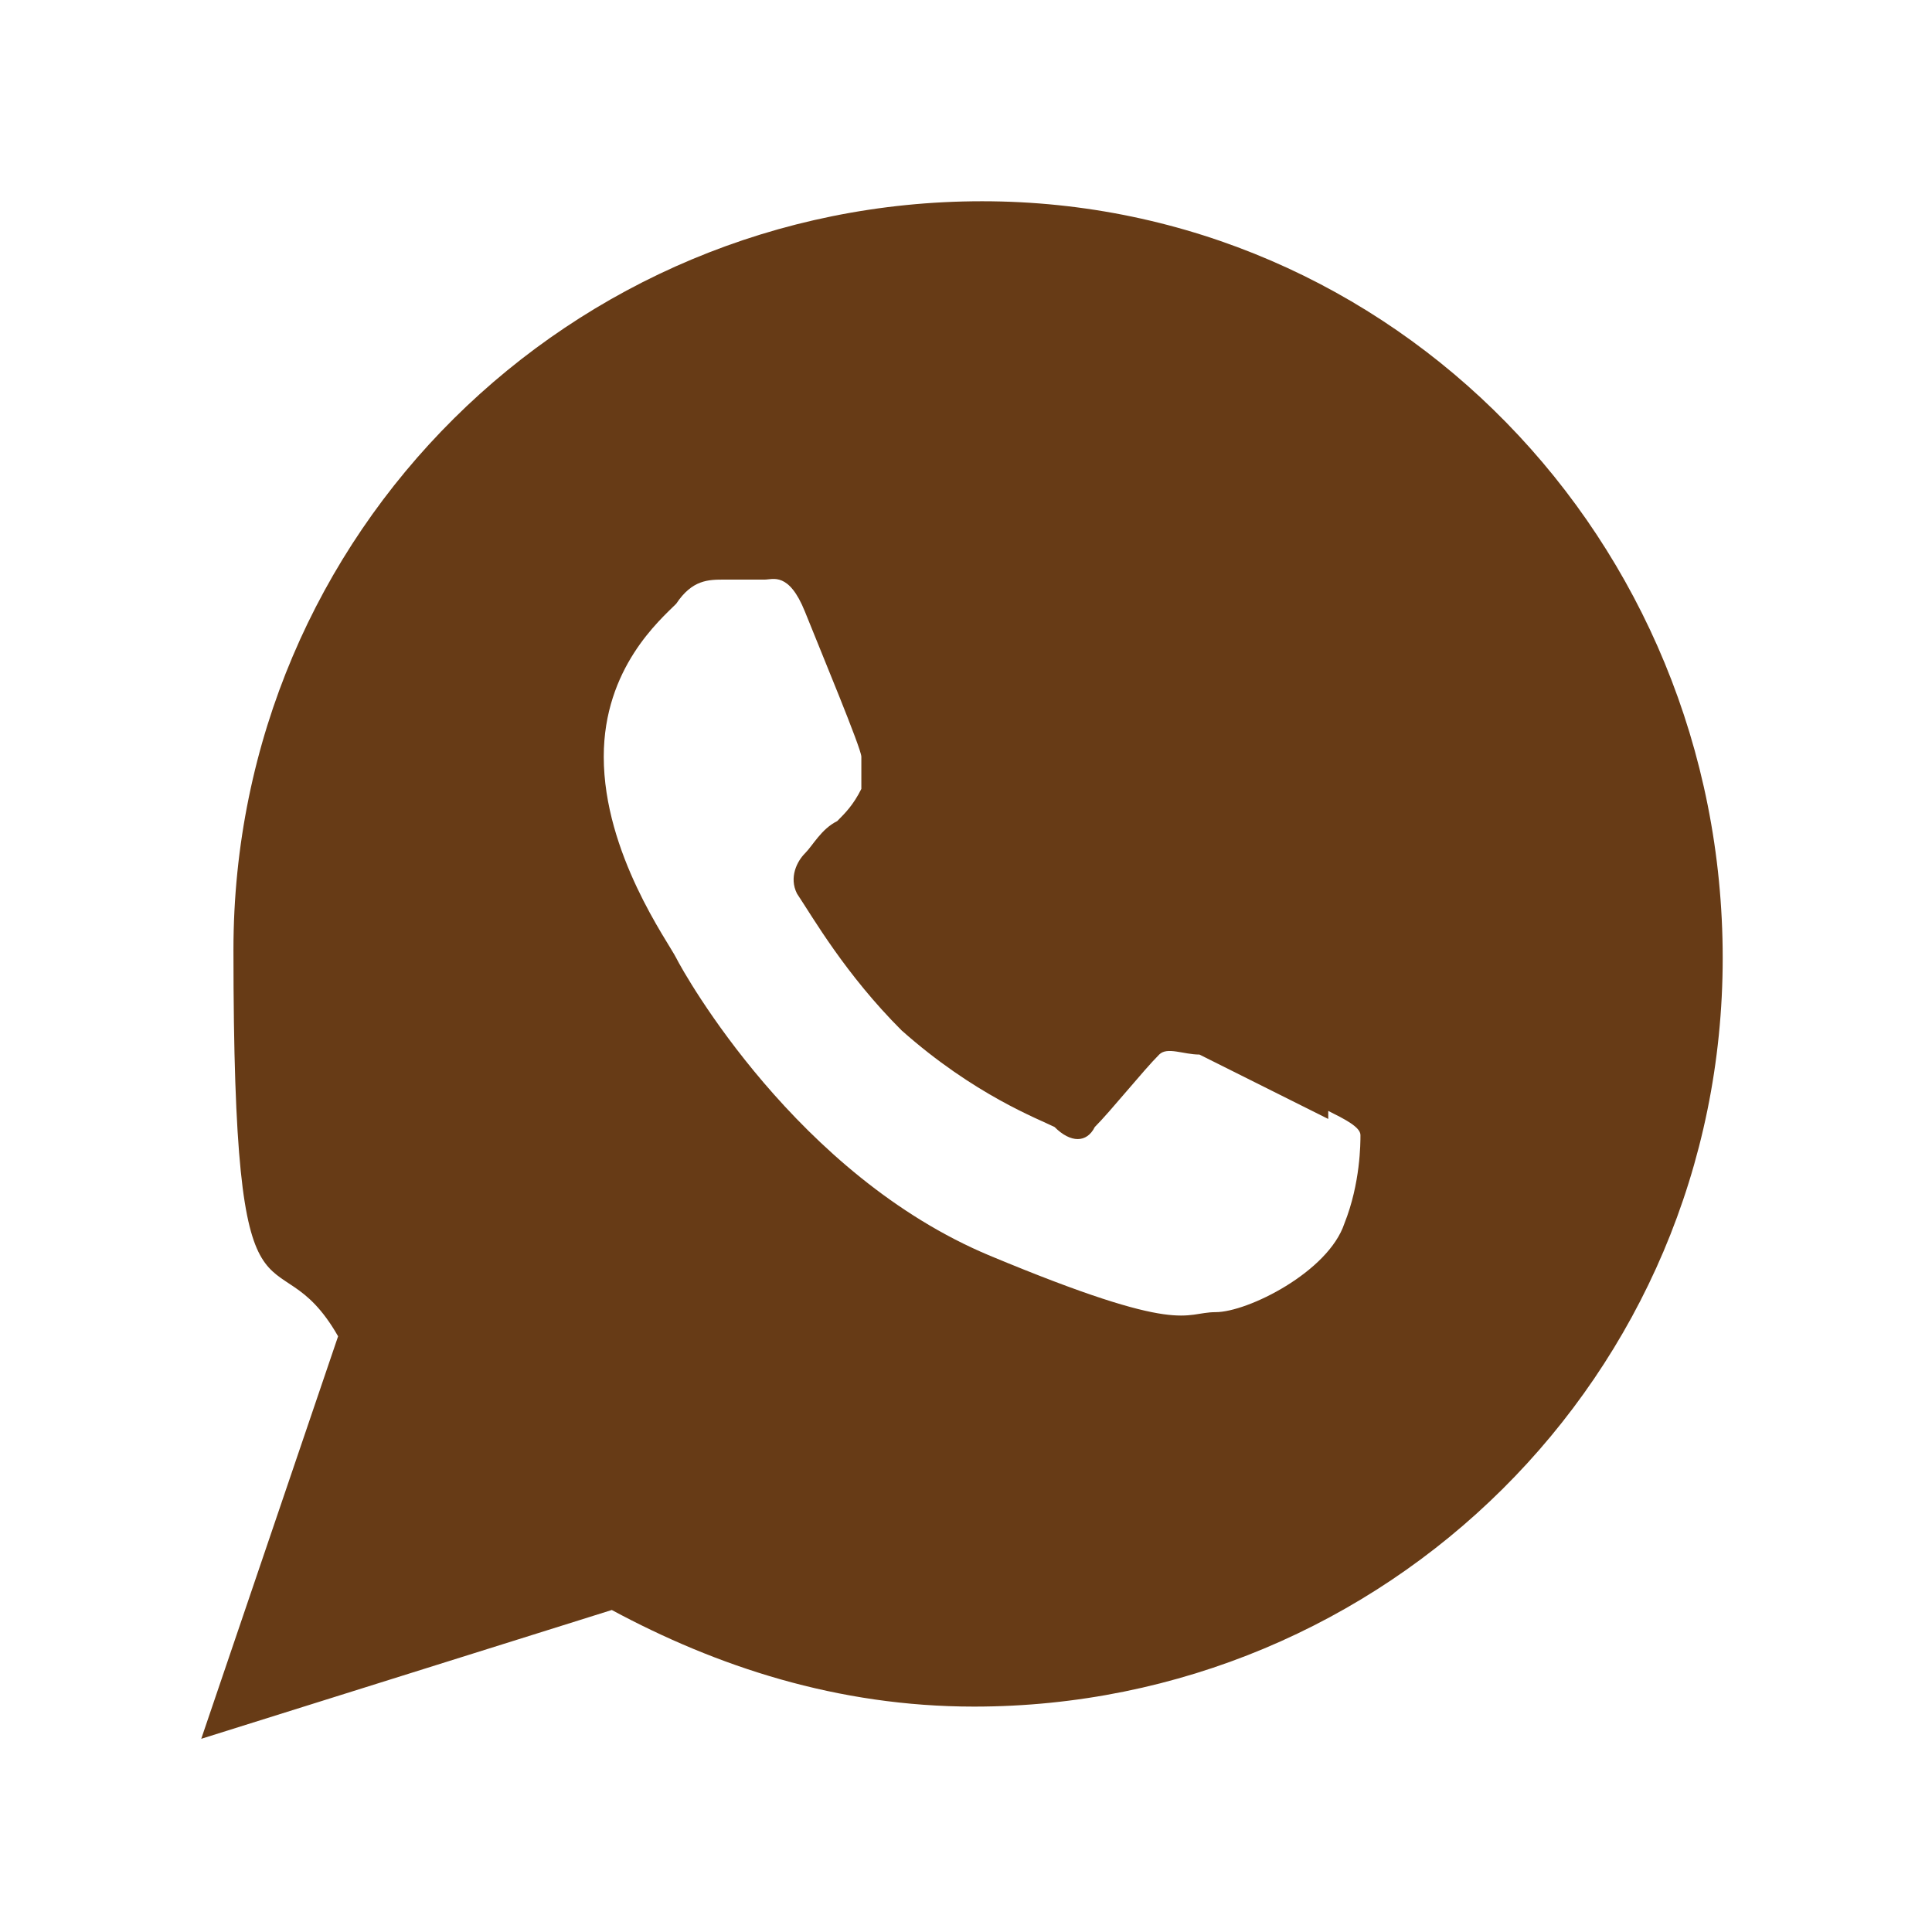
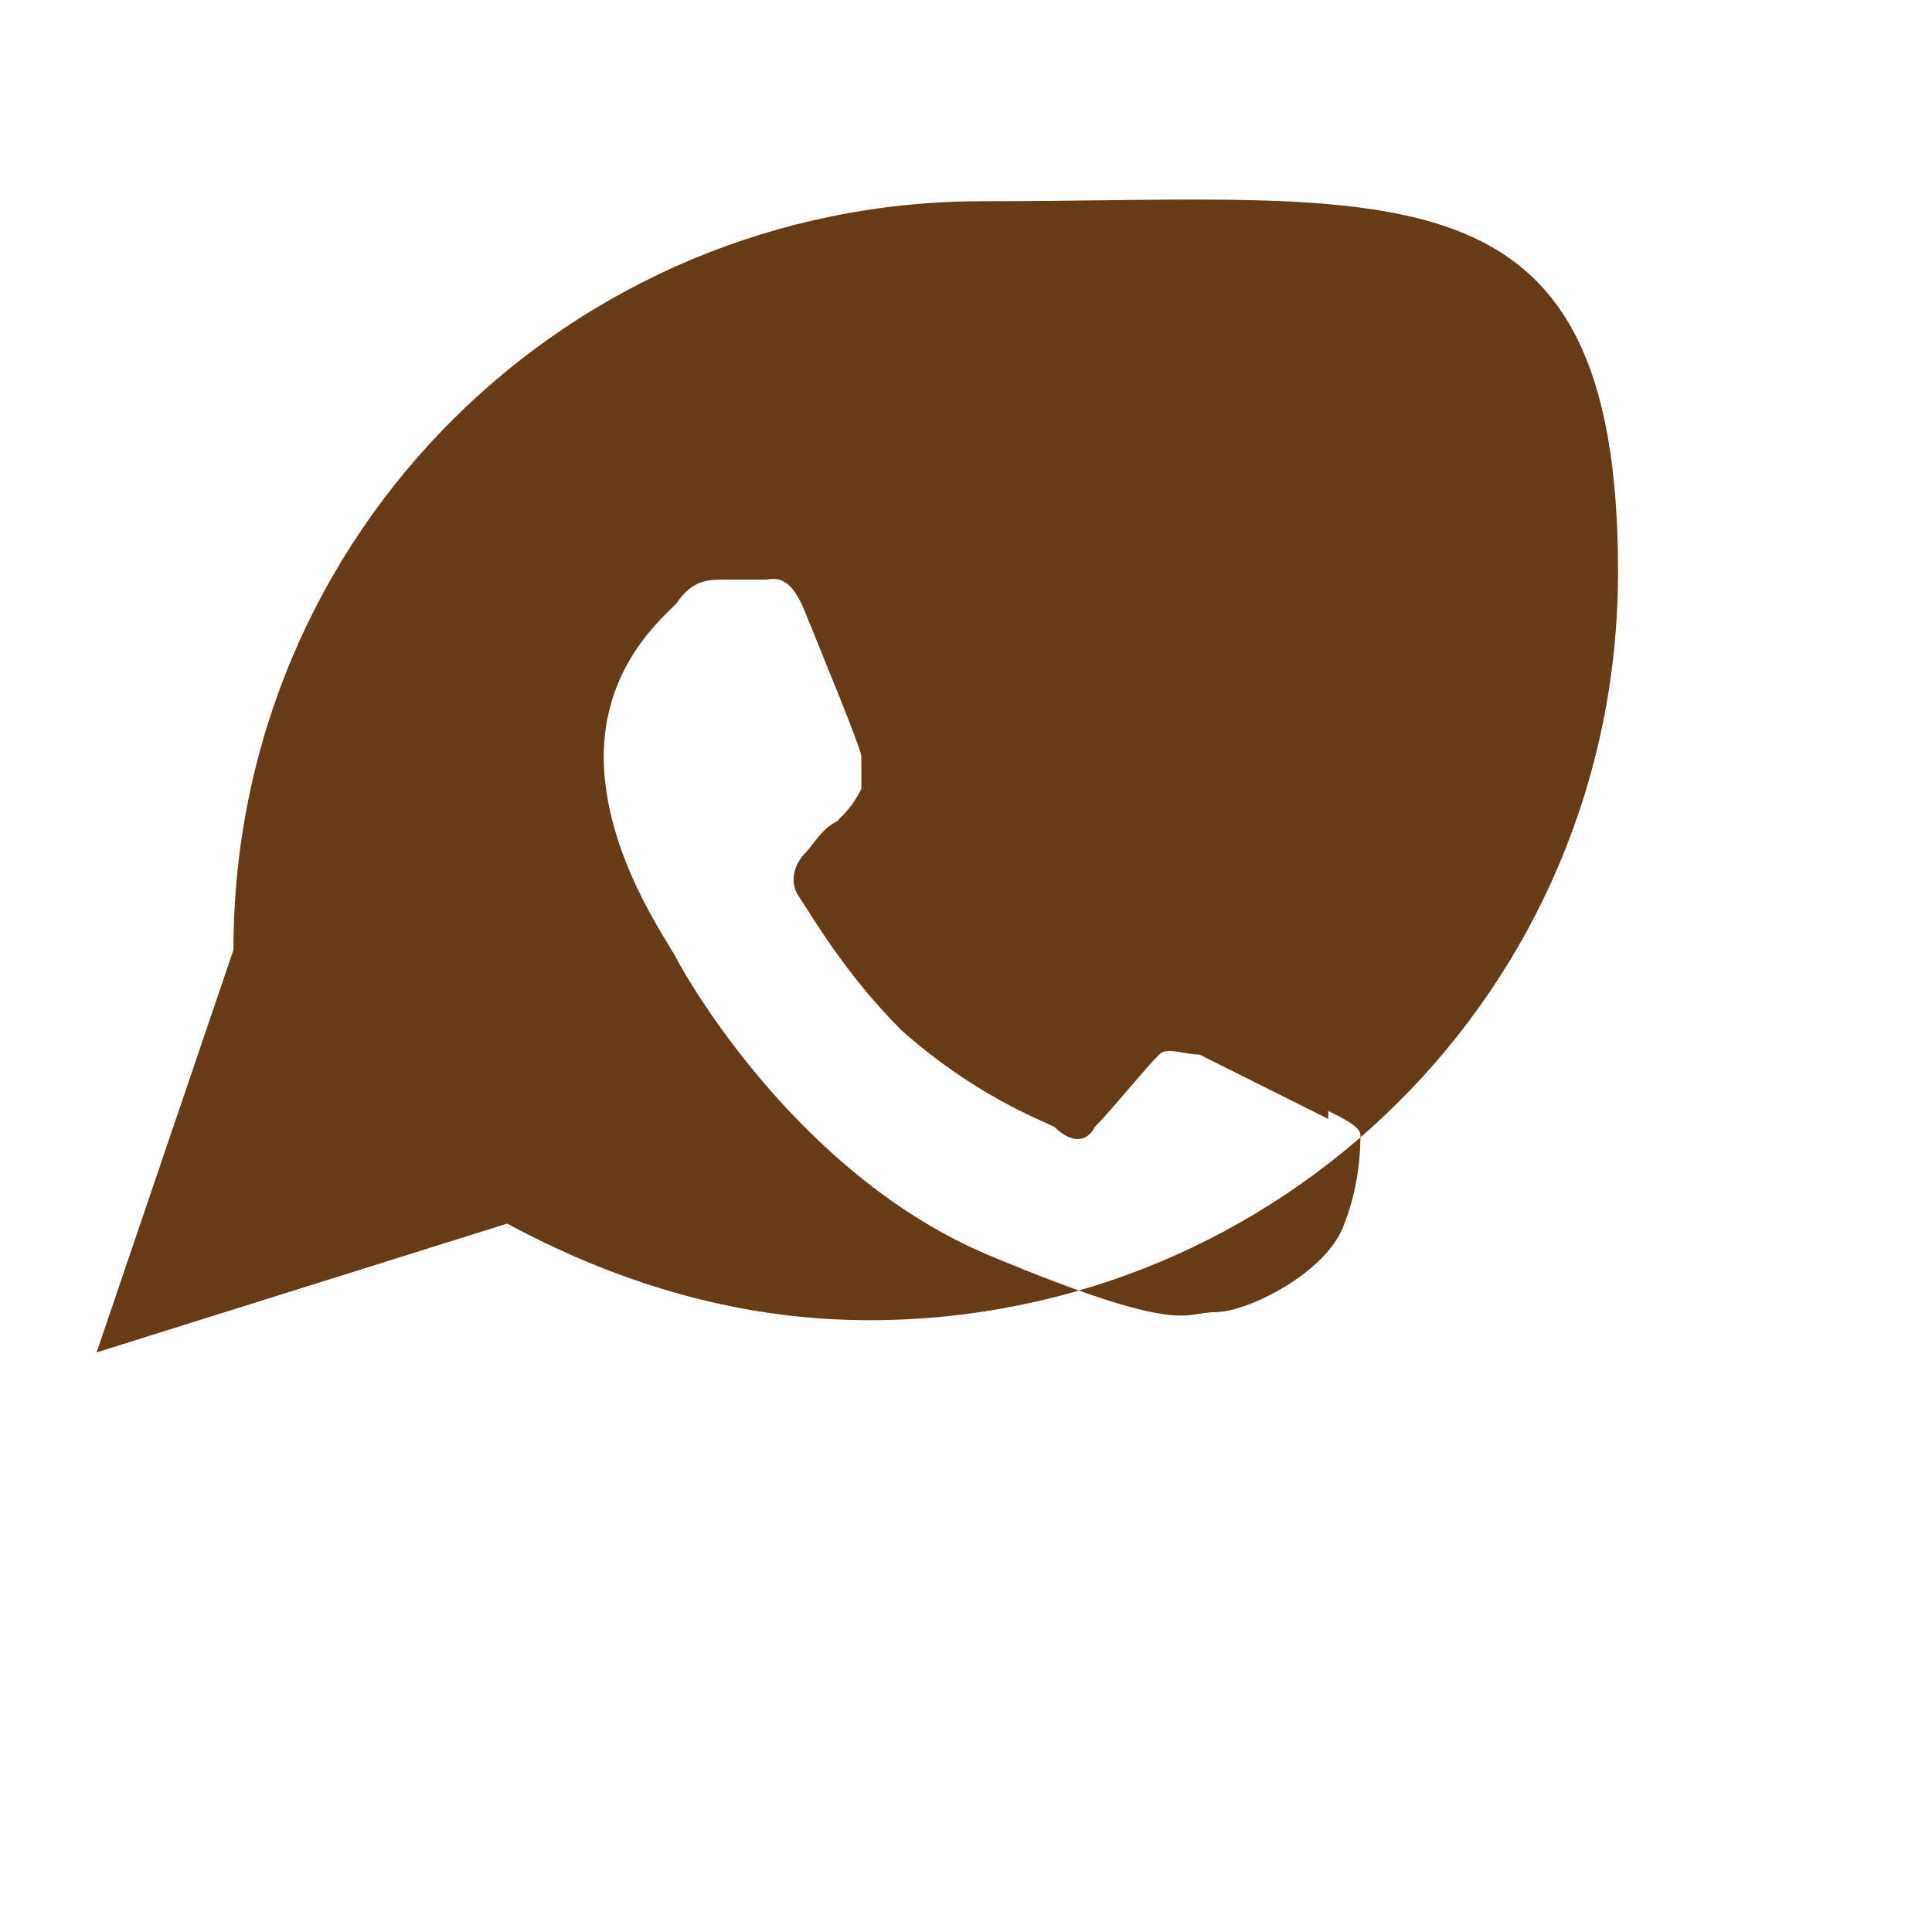
<svg xmlns="http://www.w3.org/2000/svg" id="Capa_1" viewBox="0 0 24 24">
  <defs>
    <style>      .st0 {        fill: #673b16;        fill-rule: evenodd;      }    </style>
  </defs>
-   <path class="st0" d="M16.5,13.9c-.2-.1-1.4-.7-1.6-.8-.2,0-.4-.1-.5,0-.2.2-.6.7-.8.9-.1.2-.3.2-.5,0-.2-.1-1-.4-1.9-1.2-.7-.7-1.1-1.4-1.3-1.7-.1-.2,0-.4.1-.5.1-.1.2-.3.4-.4.1-.1.2-.2.3-.4,0-.2,0-.3,0-.4,0-.1-.5-1.3-.7-1.8-.2-.5-.4-.4-.5-.4-.1,0-.3,0-.5,0-.2,0-.4,0-.6.3-.2.2-.9.8-.9,1.9,0,1.2.8,2.3.9,2.5.1.2,1.5,2.7,3.9,3.7,2.4,1,2.4.7,2.8.7.4,0,1.4-.5,1.6-1.1.2-.5.2-1,.2-1.1,0-.1-.2-.2-.4-.3h0ZM12.2,2.5C7.1,2.5,2.9,6.6,2.9,11.8s.5,3.4,1.3,4.8l-1.7,5,5.1-1.6c1.3.7,2.8,1.2,4.5,1.2,5.1,0,9.3-4.1,9.3-9.3S17.3,2.5,12.2,2.5h0Z" />
+   <path class="st0" d="M16.5,13.9c-.2-.1-1.4-.7-1.6-.8-.2,0-.4-.1-.5,0-.2.2-.6.7-.8.9-.1.2-.3.2-.5,0-.2-.1-1-.4-1.9-1.2-.7-.7-1.1-1.4-1.3-1.7-.1-.2,0-.4.1-.5.1-.1.2-.3.4-.4.1-.1.2-.2.3-.4,0-.2,0-.3,0-.4,0-.1-.5-1.3-.7-1.8-.2-.5-.4-.4-.5-.4-.1,0-.3,0-.5,0-.2,0-.4,0-.6.3-.2.2-.9.8-.9,1.9,0,1.2.8,2.3.9,2.5.1.2,1.5,2.7,3.9,3.7,2.4,1,2.4.7,2.8.7.4,0,1.4-.5,1.6-1.1.2-.5.2-1,.2-1.1,0-.1-.2-.2-.4-.3h0ZM12.2,2.5C7.1,2.5,2.9,6.6,2.9,11.8l-1.7,5,5.1-1.6c1.3.7,2.8,1.2,4.5,1.2,5.1,0,9.3-4.1,9.3-9.3S17.3,2.5,12.2,2.5h0Z" />
</svg>